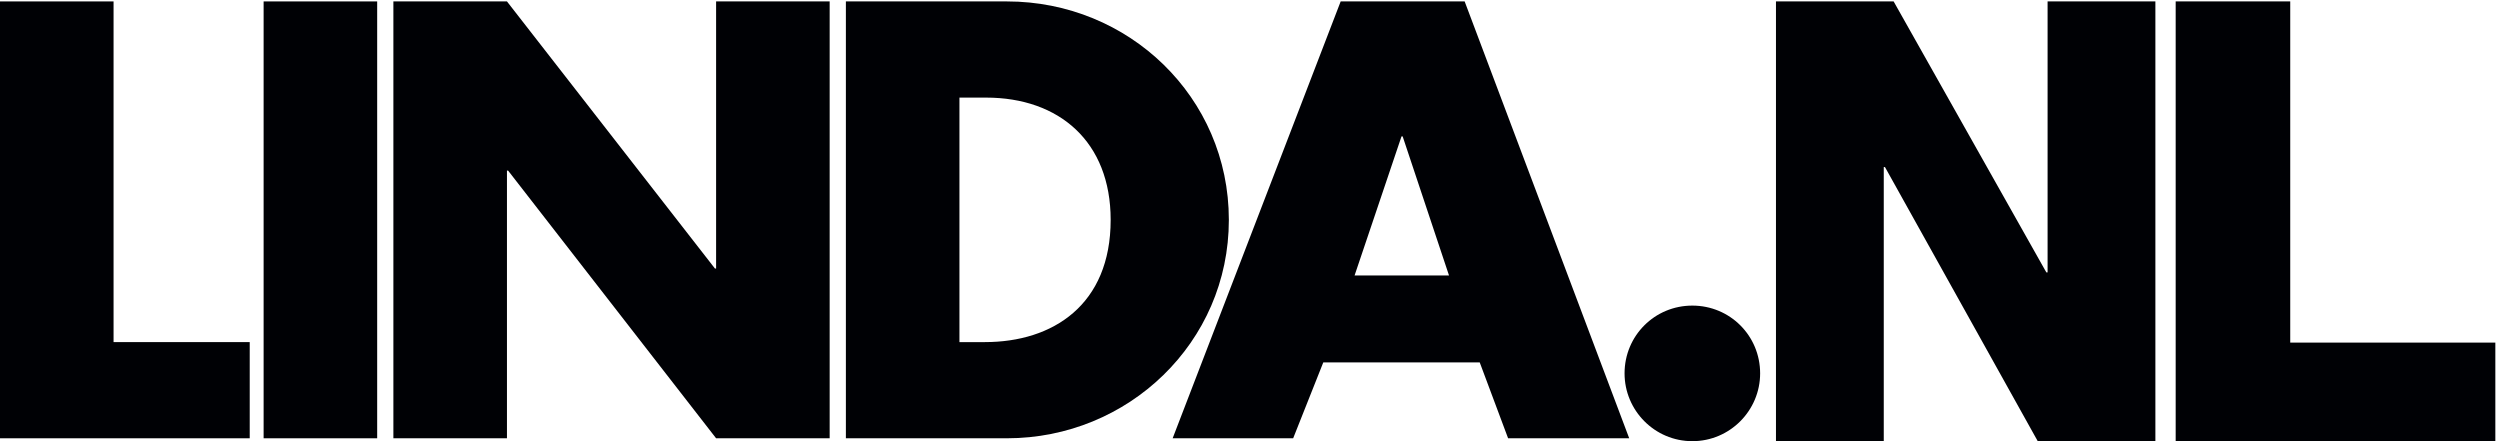
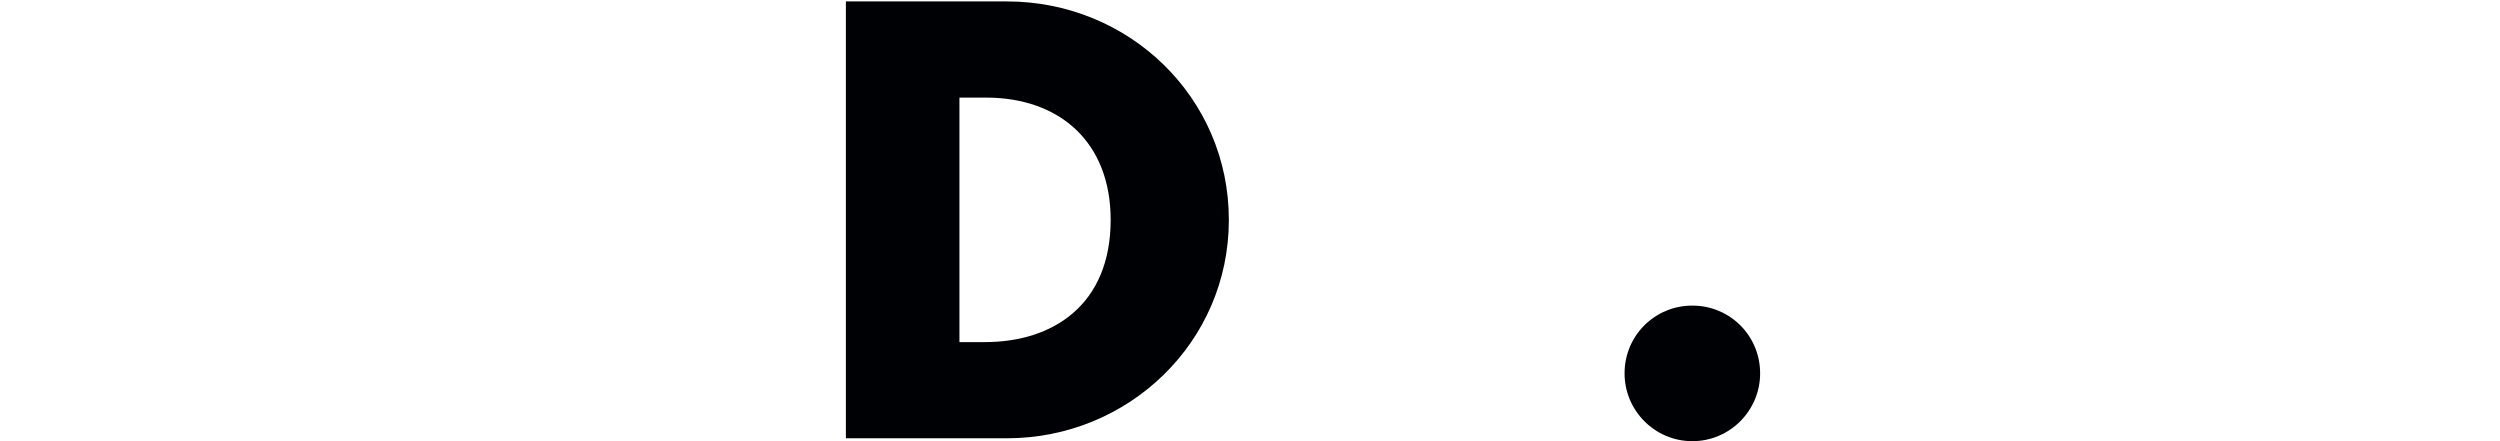
<svg xmlns="http://www.w3.org/2000/svg" width="170px" height="30px" viewBox="0 0 170 30" version="1.1">
  <title>LINDA.nl LOGO</title>
  <desc>Created with Sketch.</desc>
  <g id="New-brandguides" stroke="none" stroke-width="1" fill="none" fill-rule="evenodd">
    <g id="Brands---Linda" transform="translate(-53, -175)" fill="#000105">
      <g id="LINDA.nl-LOGO" transform="translate(53, 175)">
-         <polyline id="Fill-1" points="0 0.097 0 29.803 16.981 29.803 16.981 23.263 7.722 23.263 7.722 0.097 0 0.097" />
-         <polygon id="Fill-2" points="17.926 29.803 25.648 29.803 25.648 0.097 17.926 0.097" />
-         <polyline id="Fill-3" points="48.695 0.097 48.695 18.259 48.616 18.259 34.473 0.097 26.75 0.097 26.75 29.803 34.473 29.803 34.473 11.601 34.551 11.601 48.695 29.803 56.417 29.803 56.417 0.097 48.695 0.097" />
        <path d="M65.242,6.637 L67.054,6.637 C72.018,6.637 75.525,9.631 75.525,14.95 C75.525,20.741 71.585,23.263 66.975,23.263 L65.242,23.263 L65.242,6.637 Z M57.52,29.803 L68.472,29.803 C76.707,29.803 83.562,23.302 83.562,14.95 C83.562,6.598 76.746,0.097 68.472,0.097 L57.52,0.097 L57.52,29.803 L57.52,29.803 Z" id="Fill-4" />
-         <path d="M91.166,0.097 L79.74,29.803 L87.935,29.803 L89.984,24.642 L100.621,24.642 L102.551,29.803 L110.786,29.803 L99.596,0.097 L91.166,0.097 Z M95.302,9.276 L95.381,9.276 L98.533,18.732 L92.111,18.732 L95.302,9.276 L95.302,9.276 Z" id="Fill-5" />
        <path d="M119.689,25.39 C119.689,27.912 117.64,30 115.079,30 C112.518,30 110.47,27.912 110.47,25.39 C110.47,22.829 112.518,20.781 115.079,20.781 C117.64,20.781 119.689,22.829 119.689,25.39" id="Fill-6" />
-         <path d="M147.946,0.096 L147.946,30 L169.683,30 L169.683,23.299 L155.736,23.299 L155.736,0.096 L147.946,0.096 Z M139.236,0.096 L139.236,18.524 L139.152,18.524 L128.766,0.096 L120.766,0.096 L120.766,30 L128.096,30 L128.096,11.362 L128.179,11.362 L138.566,30 L146.566,30 L146.566,0.096 L139.236,0.096 L139.236,0.096 Z" id="Fill-7" />
      </g>
    </g>
  </g>
</svg>